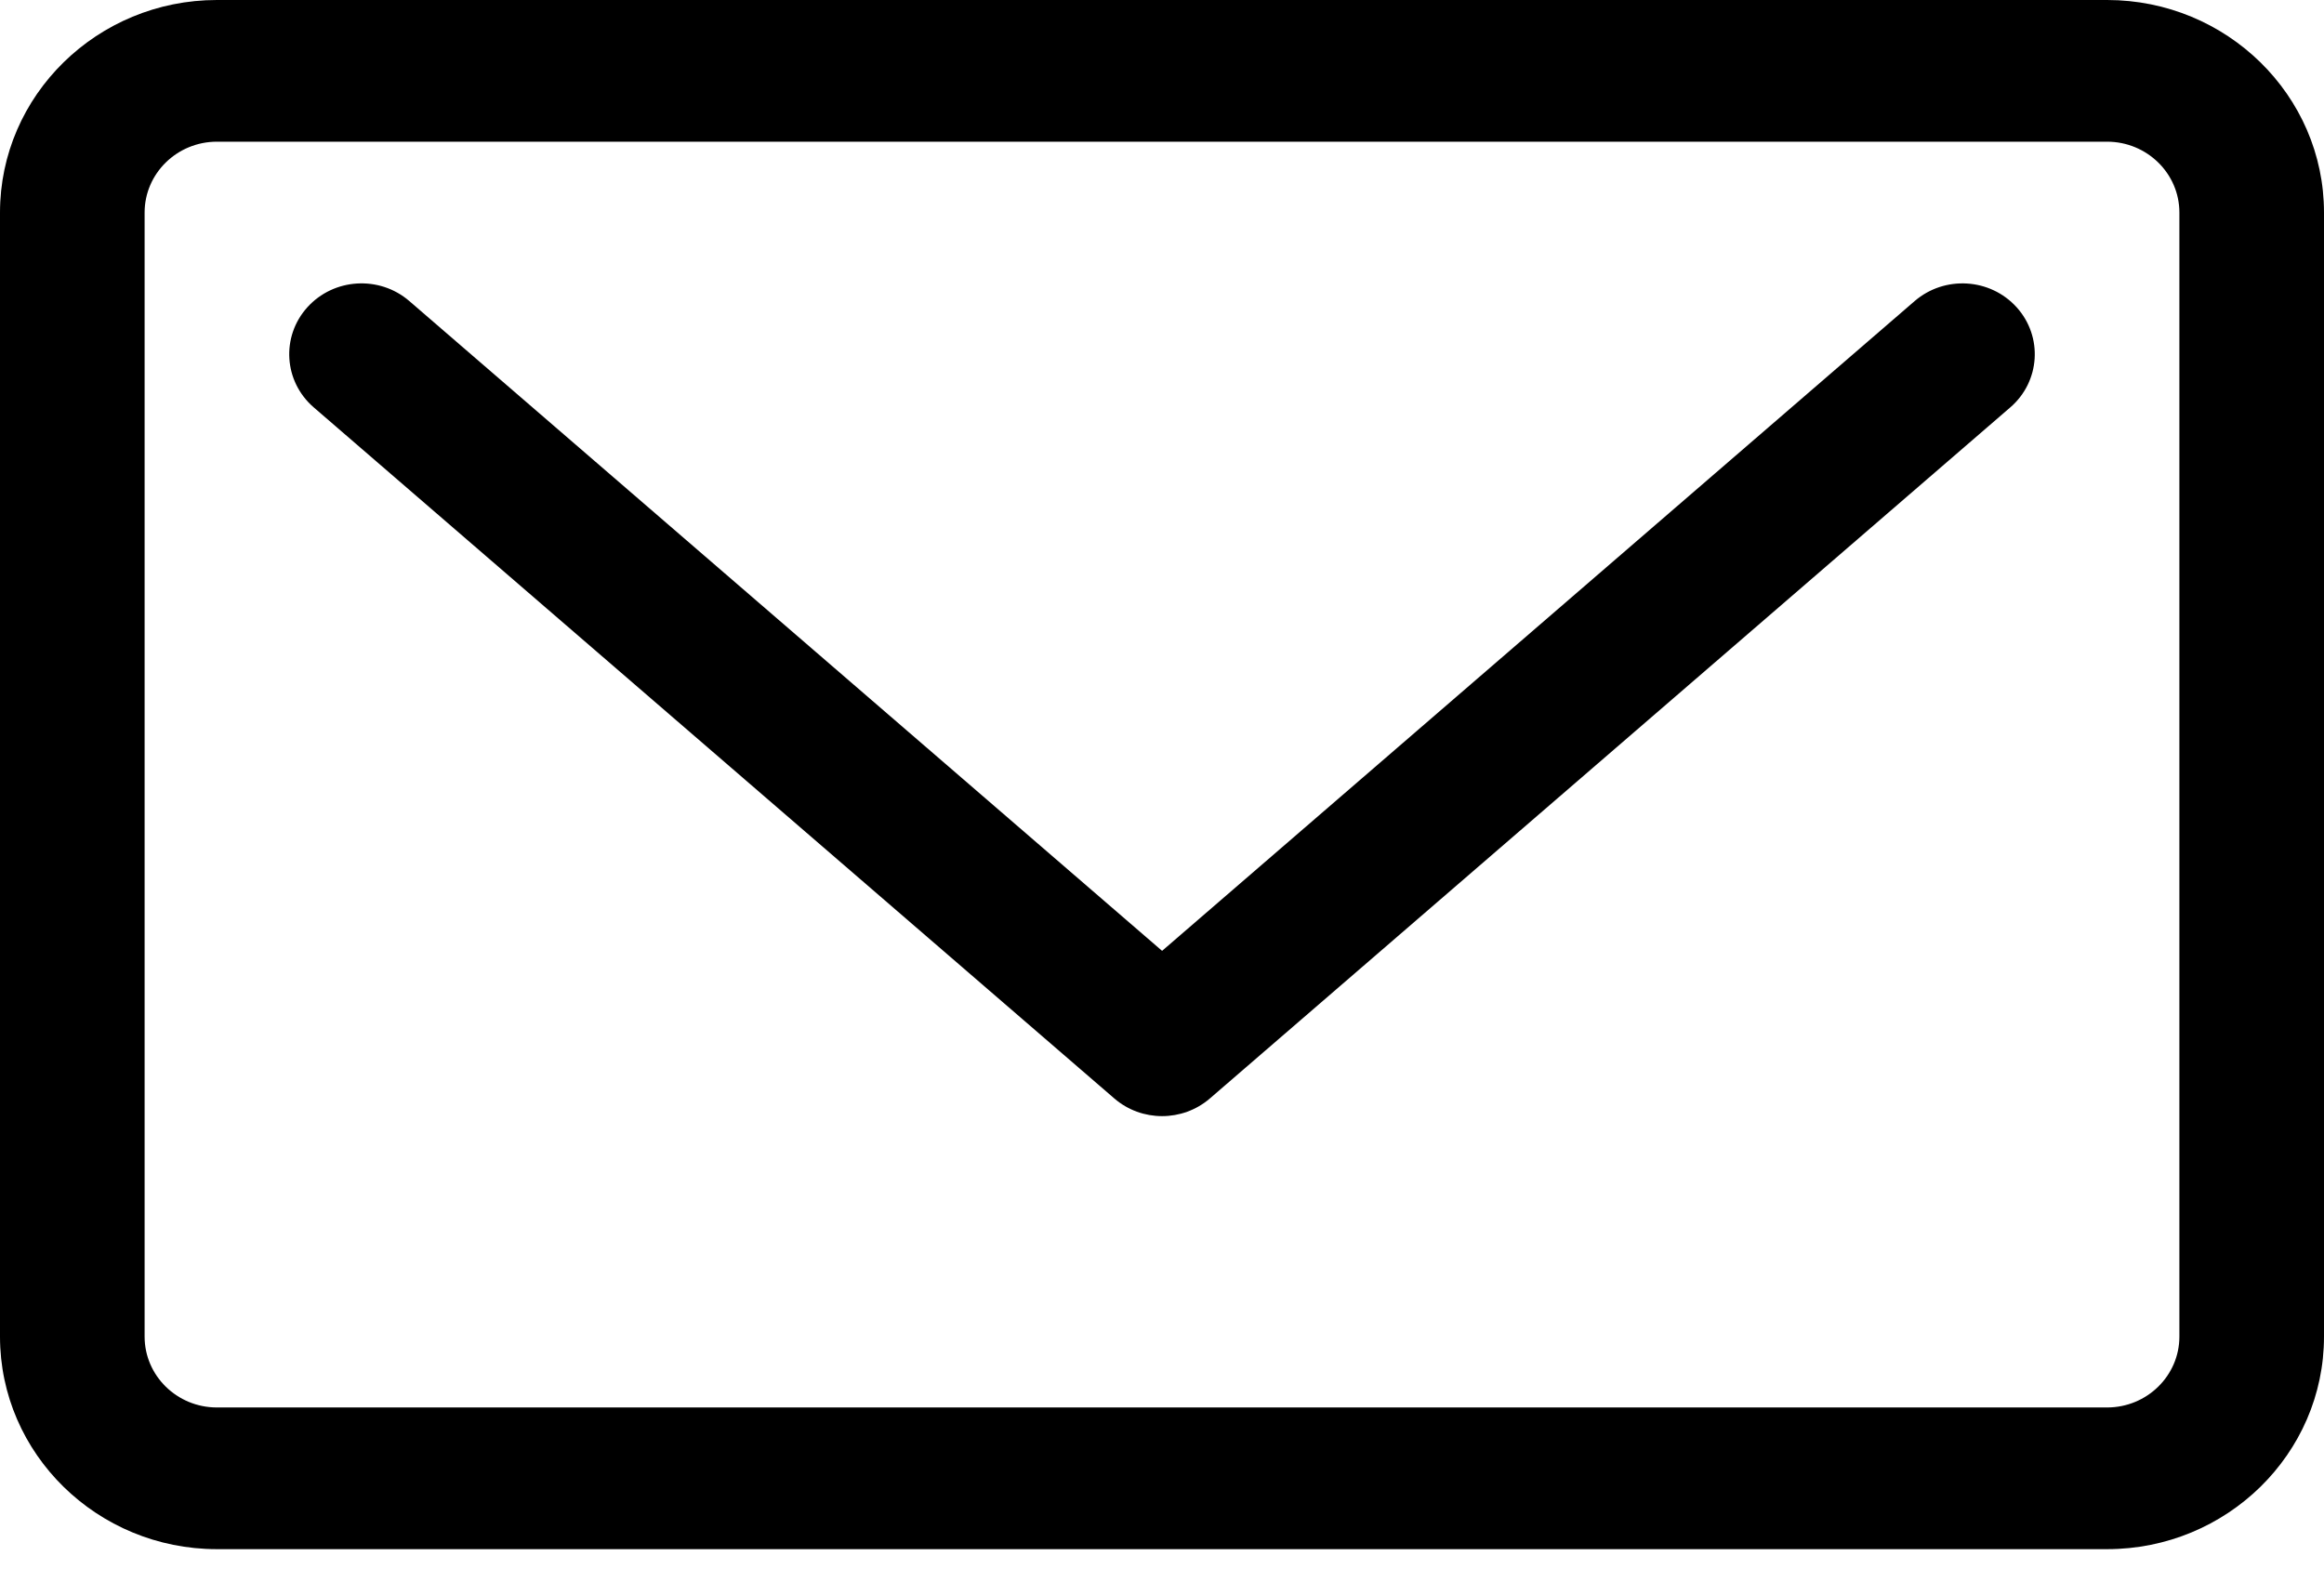
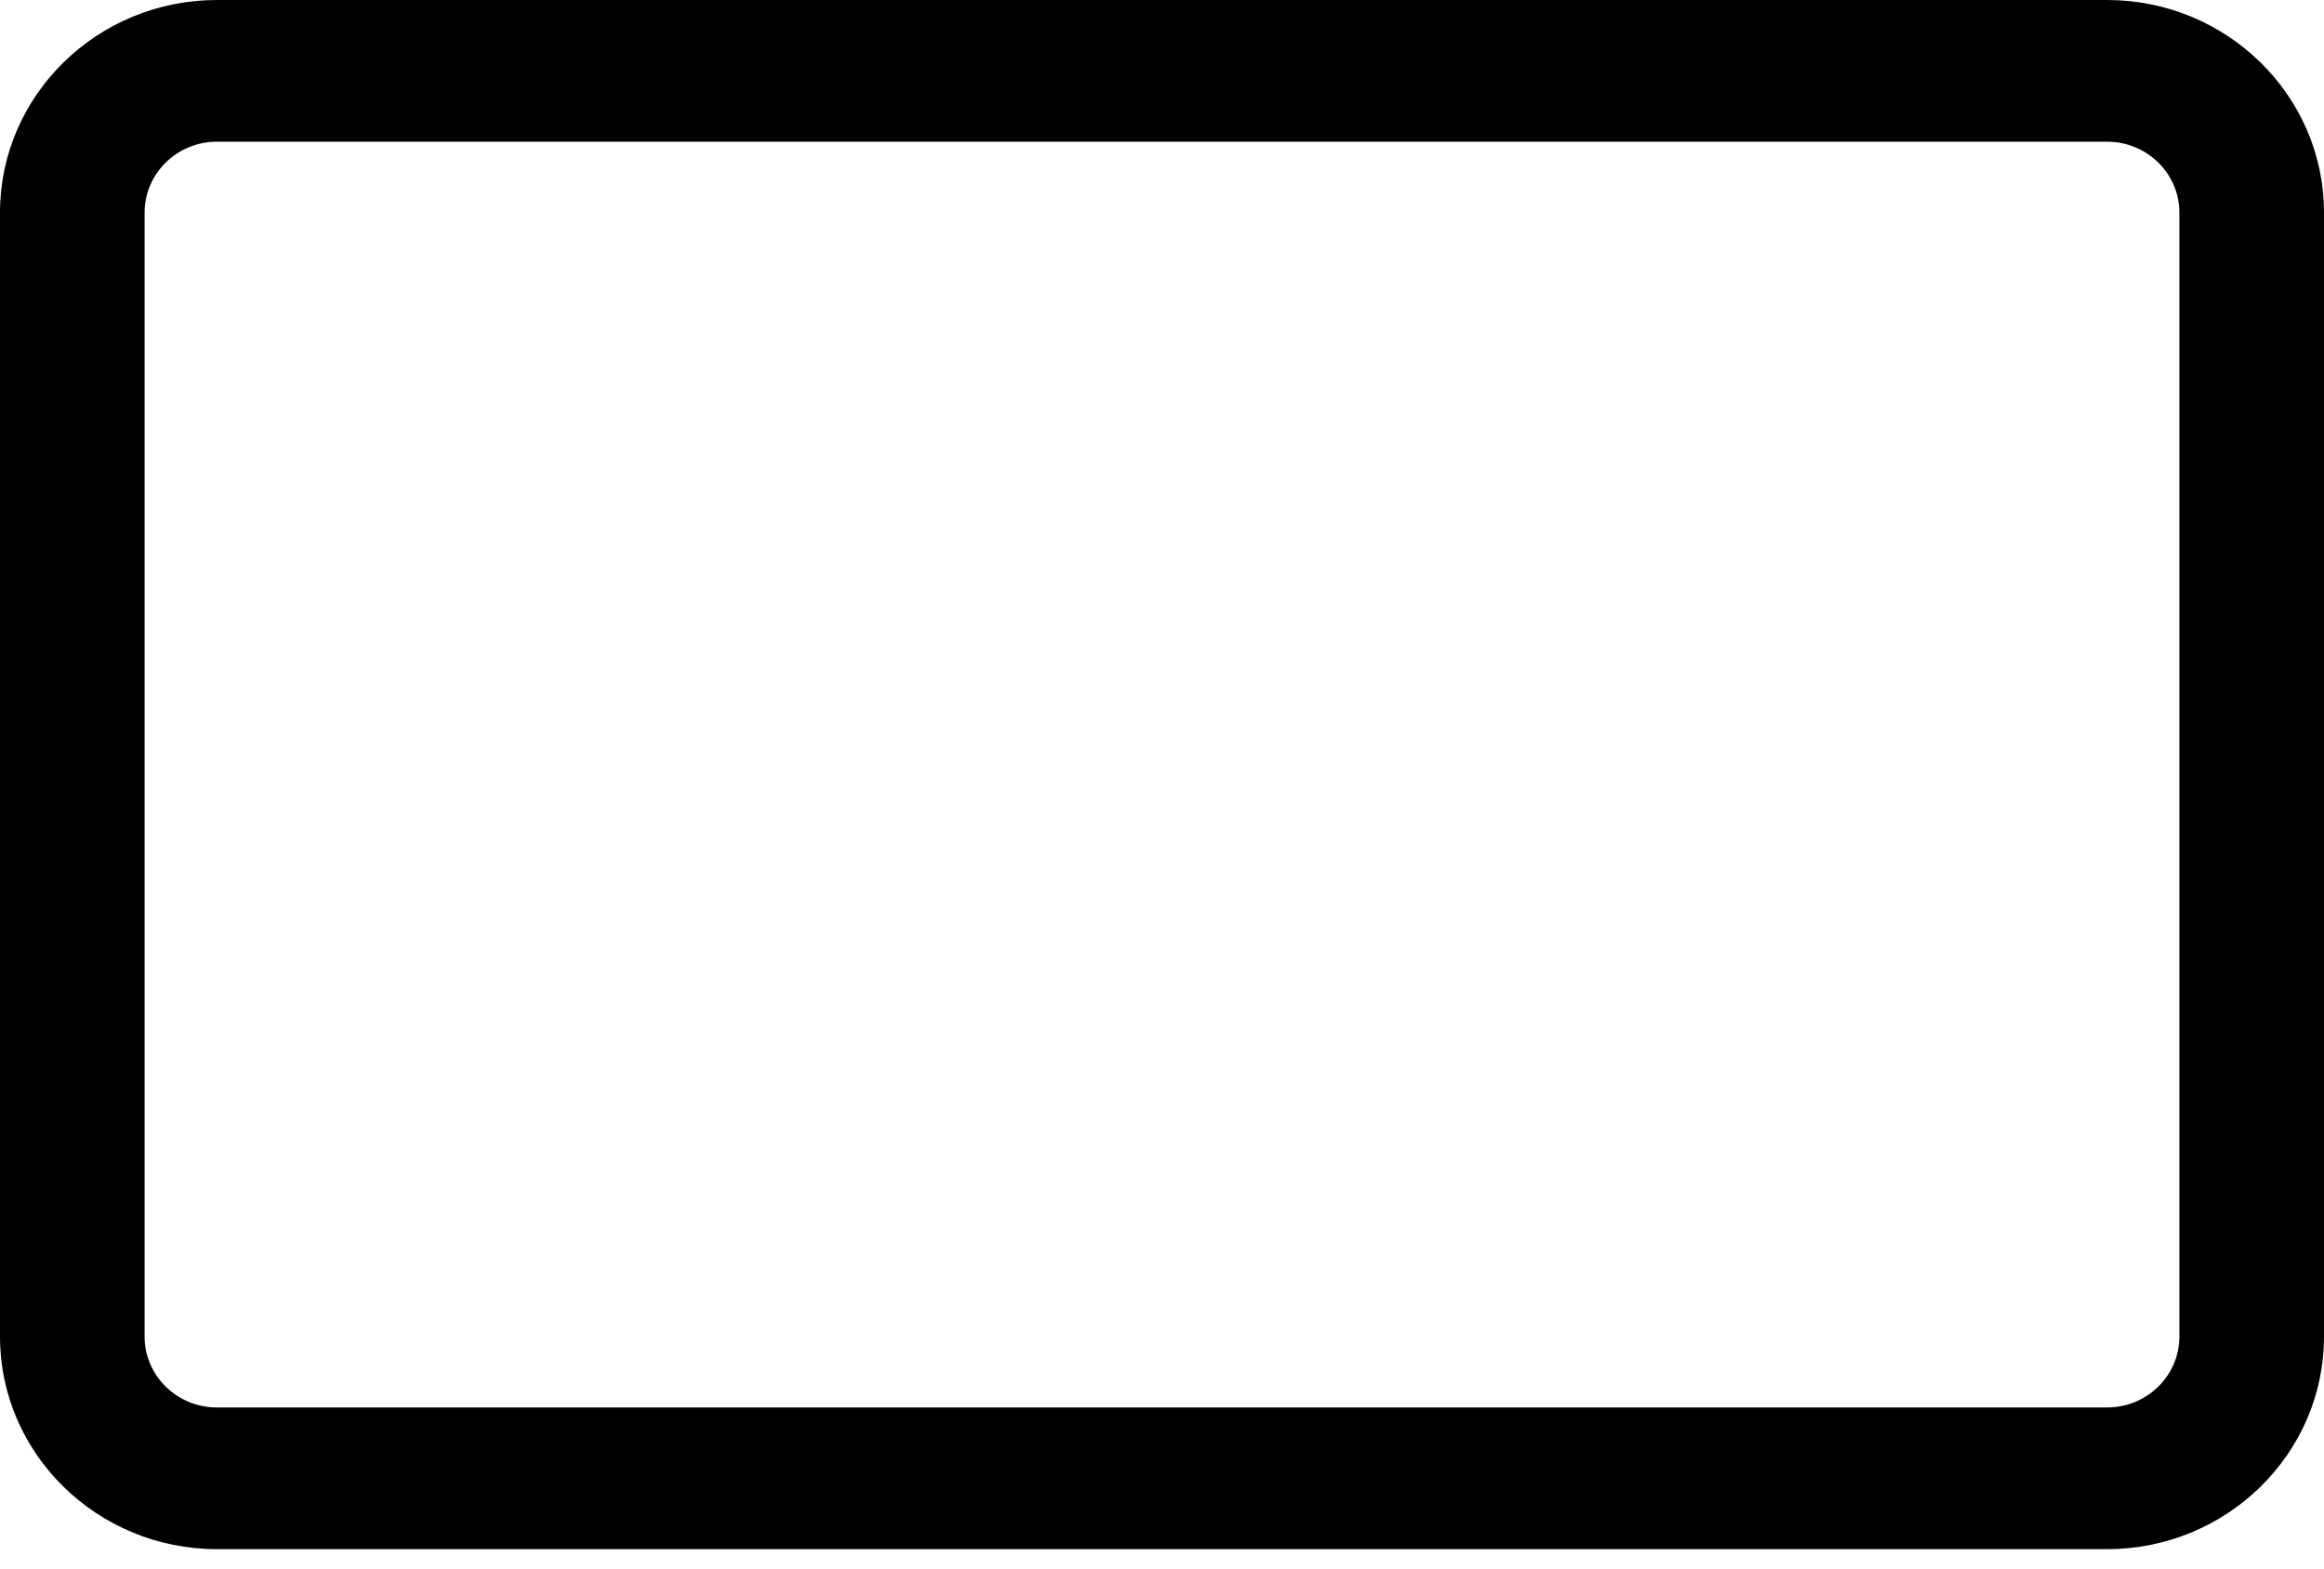
<svg xmlns="http://www.w3.org/2000/svg" width="80" height="54" viewBox="0 0 80 54" fill="none">
-   <path d="M65.909 10.365L40.003 32.735L14.091 10.365C13.059 9.474 11.486 9.572 10.577 10.582C9.669 11.593 9.768 13.134 10.8 14.025L38.358 37.816C38.828 38.222 39.416 38.425 40.003 38.425C40.59 38.425 41.178 38.222 41.649 37.816L69.201 14.025C70.232 13.134 70.331 11.593 69.423 10.582C68.513 9.572 66.941 9.475 65.909 10.365Z" fill="black" />
  <path d="M72.533 0H7.467C3.35 0 0 3.282 0 7.317V46.016C0 50.051 3.35 53.333 7.467 53.333H72.533C76.65 53.333 80 50.051 80 46.016V7.317C80 3.283 76.65 0 72.533 0ZM75.022 46.016C75.022 47.361 73.906 48.455 72.533 48.455H7.467C6.094 48.455 4.978 47.361 4.978 46.016V7.317C4.978 5.972 6.094 4.878 7.467 4.878H72.533C73.906 4.878 75.022 5.972 75.022 7.317V46.016Z" fill="black" />
</svg>